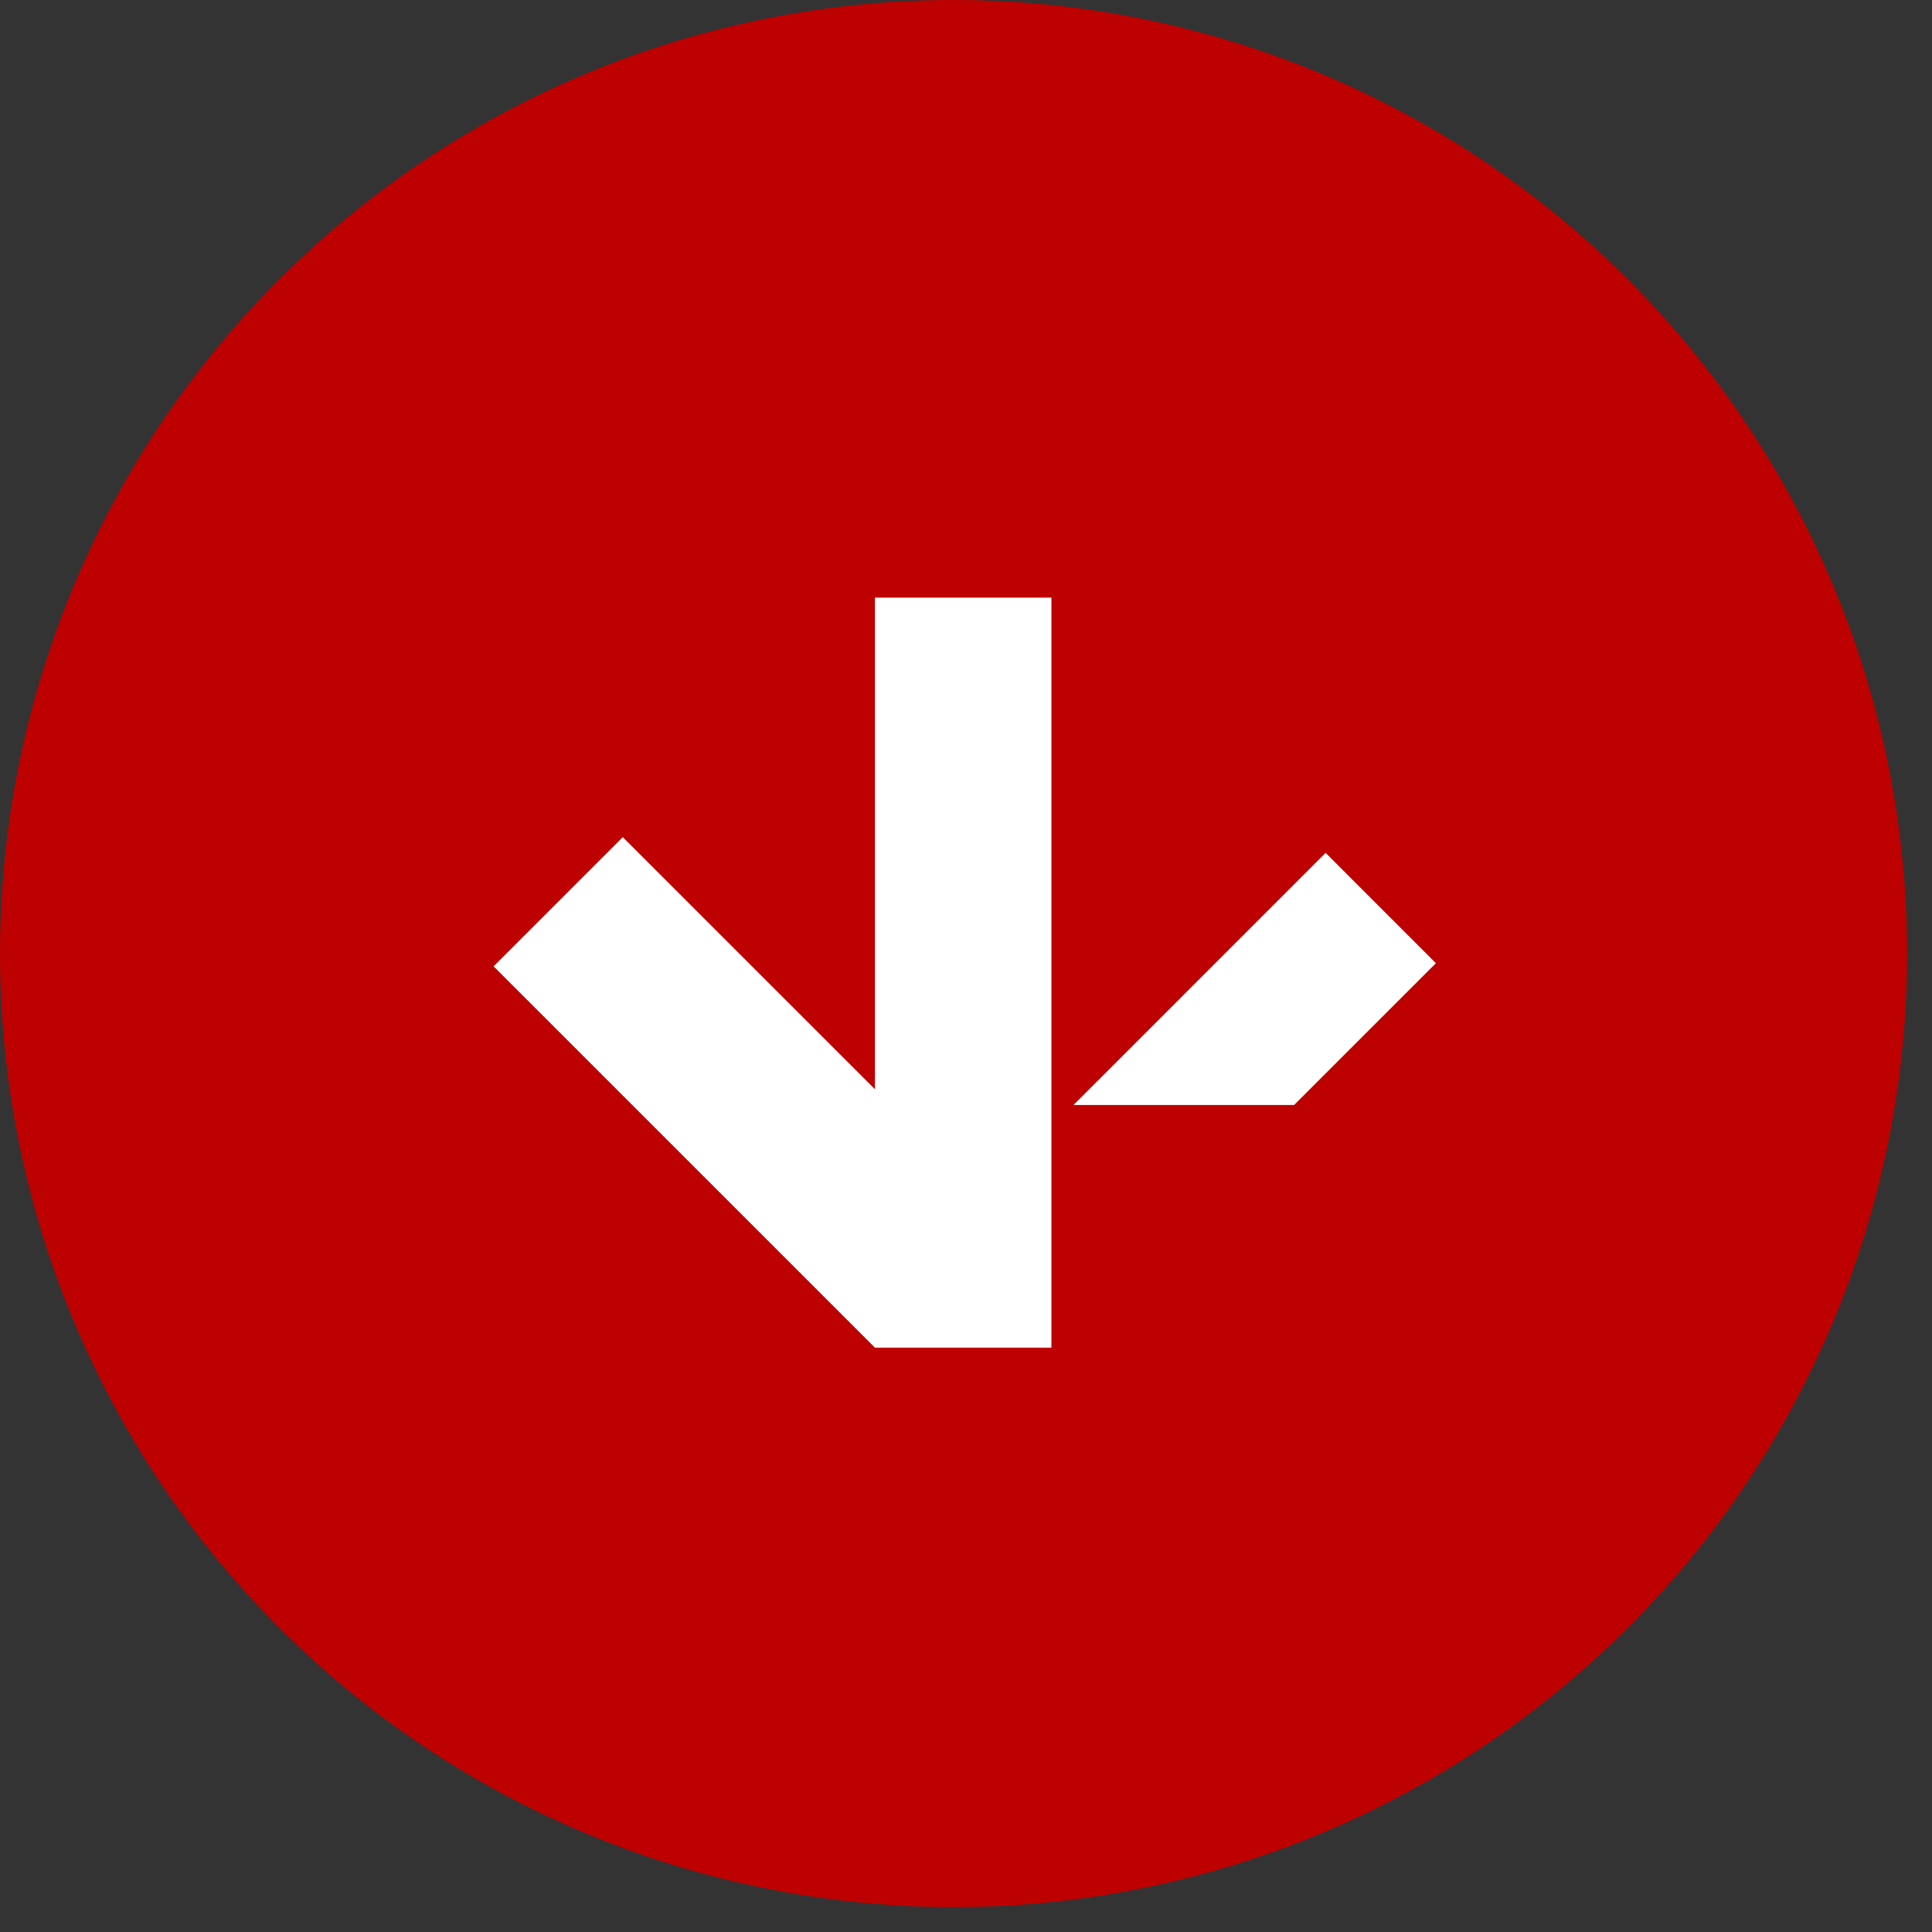
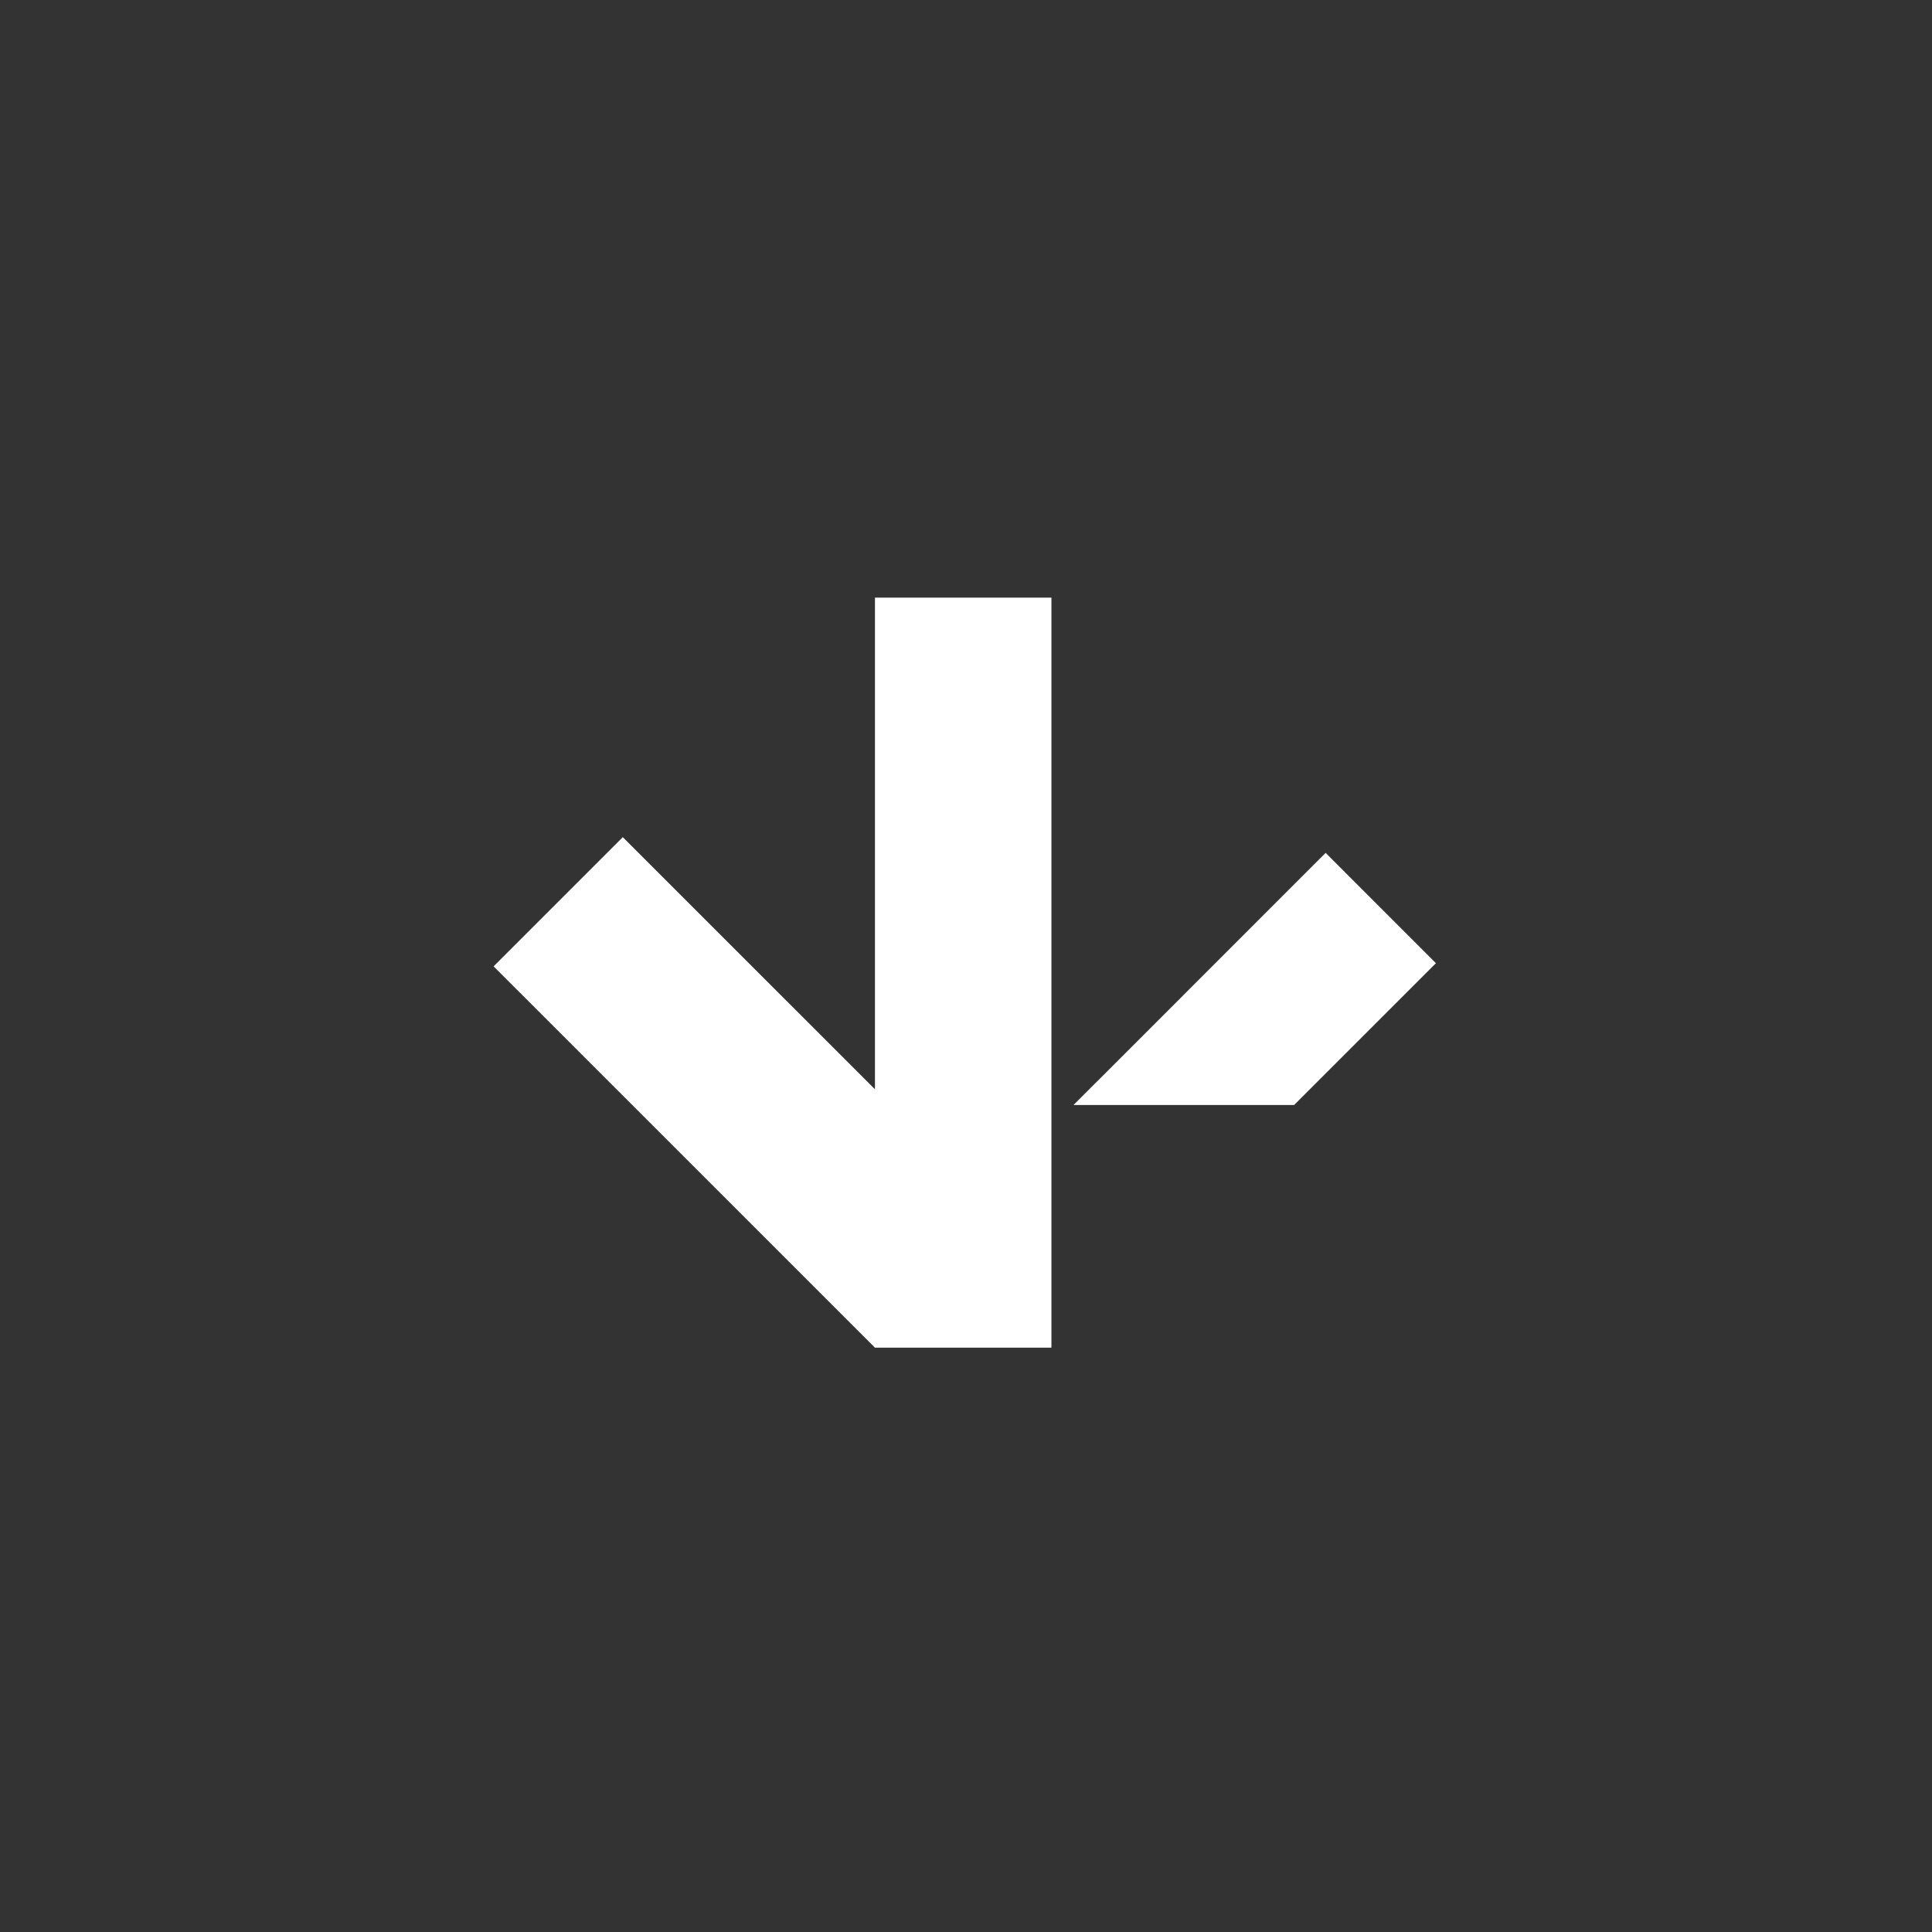
<svg xmlns="http://www.w3.org/2000/svg" width="56" height="56" viewBox="0 0 56 56" fill="none">
  <rect x="0" y="0" width="56" height="56" fill="#333333" stroke="none" />
-   <circle cx="27.639" cy="27.639" r="27.639" fill="#BD0000" />
  <path d="M30.476 17.322L25.361 17.322L25.361 31.573L18.052 24.265L14.307 28.01L25.361 39.063L30.476 39.063L30.476 17.322Z" fill="white" />
  <path d="M41.621 27.919L38.424 24.721L31.847 31.299L31.755 31.39L31.116 32.029H37.51L41.621 27.919Z" fill="white" />
</svg>